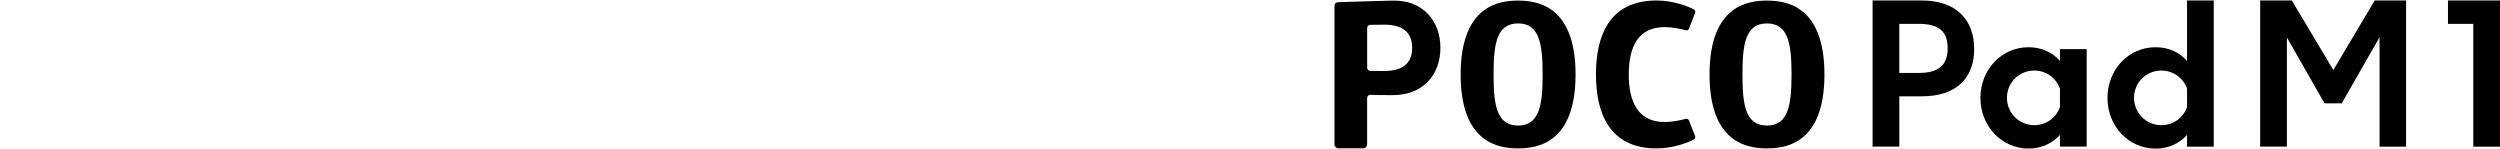
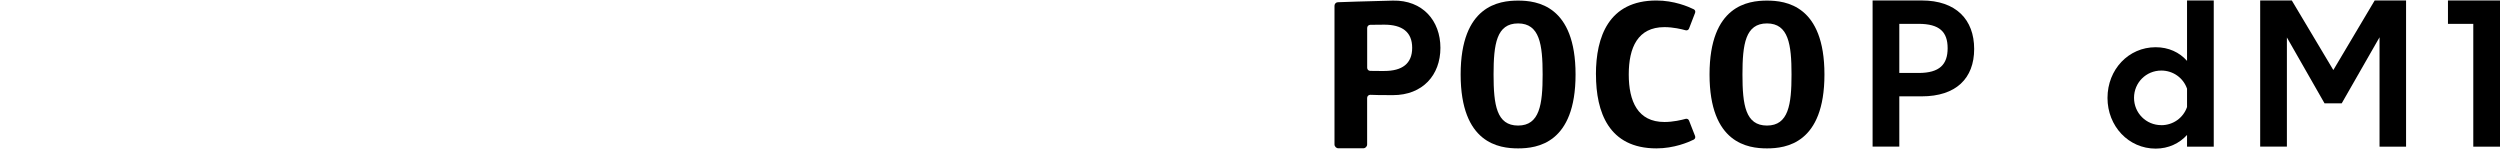
<svg xmlns="http://www.w3.org/2000/svg" id="a" width="540" height="32.19" viewBox="0 0 540 32.19">
  <path d="M300.87.13c-4.9.1-11.88.35-11.88.35-.41,0-.74.35-.74.76v29.95c0,.46.38.84.85.84h5.36c.47,0,.84-.38.84-.84v-10.04c0-.38.32-.69.71-.67.75.04,2.18.07,4.86.07,6.42,0,10.26-4.33,10.26-10.21s-3.85-10.34-10.26-10.21M299.01,15.34c-1.58,0-2.51-.02-3.05-.03-.37-.01-.65-.31-.65-.67V6.04c0-.37.29-.66.65-.68.53-.02,1.47-.03,3.05-.03,3.86,0,6.02,1.58,6.02,5s-2.16,5-6.02,5" />
  <path d="M327.91.13c-4.07,0-12.41,1.04-12.41,15.96s8.34,15.96,12.41,15.96,12.41-1.04,12.41-15.96S331.97.13,327.91.13M327.91,27.12c-4.65,0-5.3-4.45-5.3-11.03s.65-11.03,5.3-11.03,5.3,4.54,5.3,11.03-.65,11.03-5.3,11.03" />
  <path d="M381.67.13c-4.07,0-12.41,1.04-12.41,15.96s8.34,15.96,12.41,15.96,12.41-1.04,12.41-15.96S385.74.13,381.67.13M381.67,27.12c-4.65,0-5.3-4.45-5.3-11.03s.65-11.03,5.3-11.03,5.3,4.54,5.3,11.03-.65,11.03-5.3,11.03" />
  <path d="M344.73,16.09c0,8.11,2.75,15.96,13.06,15.96,3.82,0,6.89-1.32,8.05-1.89.28-.14.41-.47.3-.77l-1.31-3.35c-.11-.29-.43-.45-.73-.37-.87.24-2.69.68-4.58.68-5.77,0-7.71-4.47-7.71-10.27s1.94-10.22,7.71-10.22c1.89,0,3.71.44,4.58.68.3.08.62-.07.73-.37l1.31-3.4c.11-.3,0-.63-.3-.77-1.16-.57-4.23-1.89-8.06-1.89-10.31,0-13.06,7.85-13.06,15.96" />
  <path d="M404.48.1h10.61c7.41,0,11.33,4.13,11.33,10.48s-3.92,10.23-11.33,10.23h-4.84v10.86h-5.77V.1ZM414.42,15.76c4.55,0,6.27-1.85,6.27-5.35s-1.73-5.26-6.27-5.26h-4.17v10.61s4.17,0,4.17,0Z" />
-   <path d="M427.77,21.15c0-6.15,4.59-10.95,10.4-10.95,2.78,0,5.14,1.09,6.78,2.95v-2.53h5.77v21.05h-5.77v-2.53c-1.64,1.81-4,2.95-6.78,2.95-5.81,0-10.4-4.84-10.4-10.95h0ZM439.39,27.04c2.57,0,4.76-1.6,5.56-3.92v-3.96c-.8-2.32-2.99-3.92-5.56-3.92-3.28,0-5.89,2.61-5.89,5.89s2.61,5.9,5.89,5.9h0Z" />
  <path d="M455.22,21.15c0-6.15,4.55-10.95,10.4-10.95,2.78,0,5.14,1.09,6.78,2.95V.1h5.77v31.58h-5.77v-2.53c-1.64,1.81-4,2.95-6.78,2.95-5.85,0-10.4-4.84-10.4-10.95ZM466.84,27.04c2.57,0,4.76-1.6,5.56-3.92v-3.96c-.8-2.32-2.99-3.92-5.56-3.92-3.28,0-5.89,2.61-5.89,5.89s2.61,5.9,5.89,5.9h0Z" />
  <path d="M488.21.1h6.82l8.97,15.03L512.93.1h6.78v31.58h-5.73V8.05l-8.17,14.27h-3.71l-8.13-14.23v23.58h-5.77V.1h.01Z" />
  <path d="M534.23,5.15h-5.47V.1h11.24v31.58h-5.77V5.15Z" />
</svg>